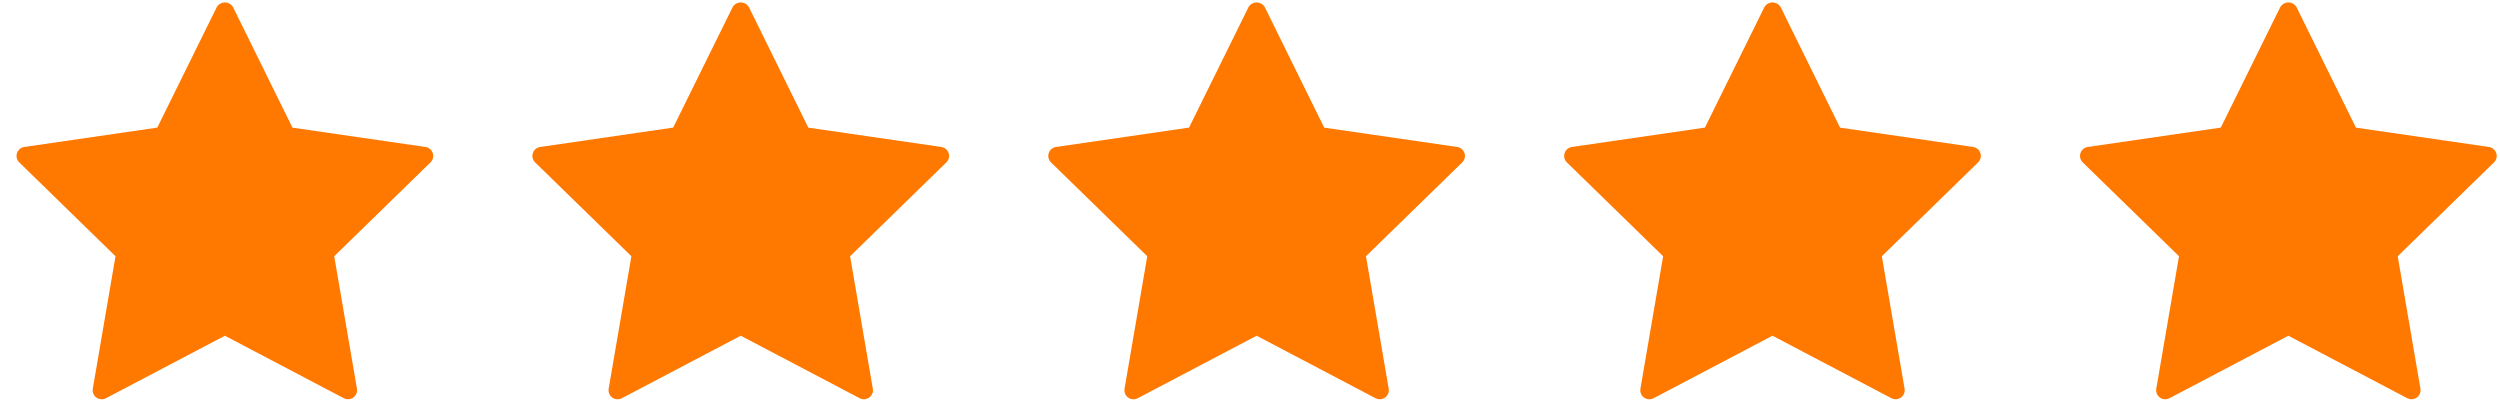
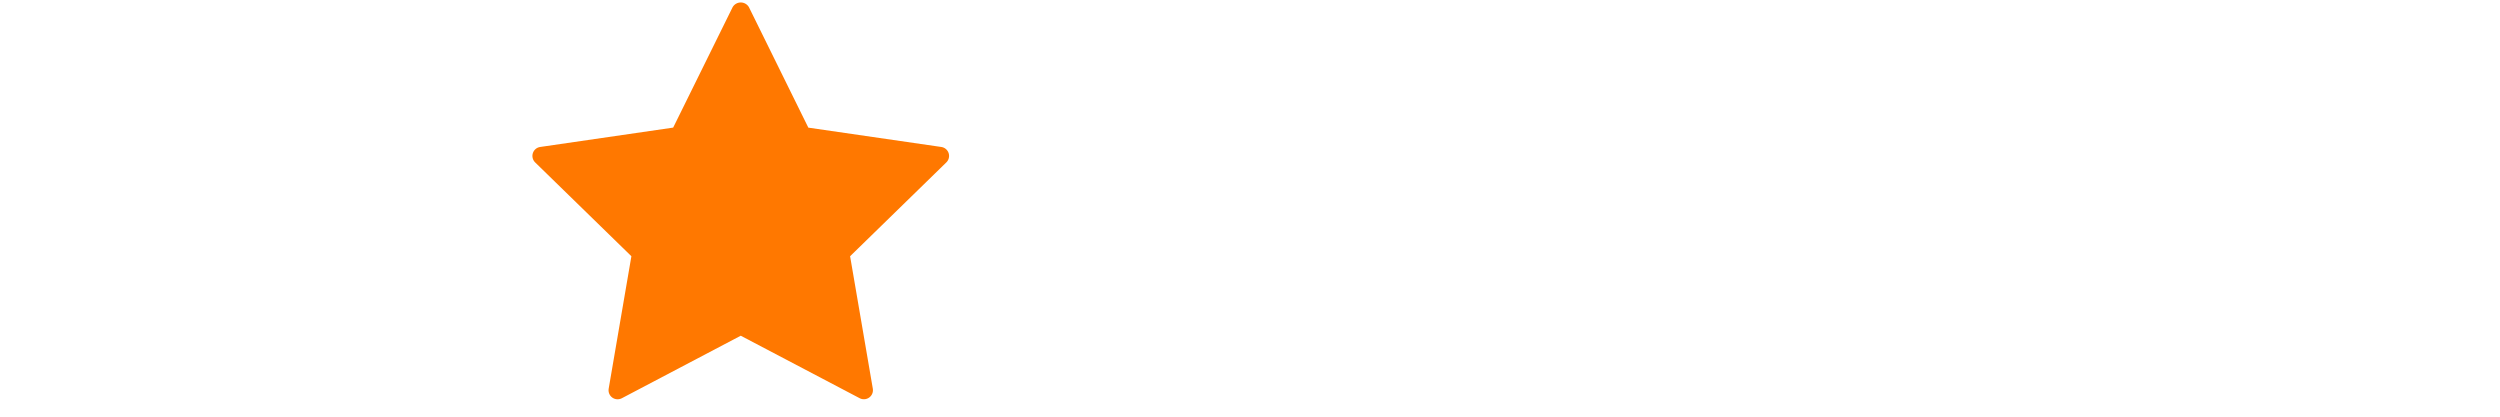
<svg xmlns="http://www.w3.org/2000/svg" width="126" height="21" viewBox="0 0 126 21" fill="none">
-   <path fill-rule="evenodd" clip-rule="evenodd" d="M21.442 7.407L14.74 6.433L11.744 0.358C11.659 0.213 11.503 0.124 11.335 0.124C11.167 0.124 11.011 0.213 10.926 0.358L7.928 6.431L1.225 7.407C1.053 7.431 0.91 7.552 0.856 7.717C0.802 7.882 0.847 8.064 0.971 8.185L5.822 12.914L4.677 19.591C4.648 19.762 4.718 19.935 4.858 20.037C4.999 20.139 5.185 20.152 5.339 20.072L11.334 16.92L17.328 20.07C17.482 20.151 17.668 20.137 17.808 20.035C17.949 19.933 18.019 19.76 17.99 19.589L16.845 12.914L21.696 8.185C21.82 8.064 21.865 7.882 21.811 7.717C21.757 7.552 21.614 7.432 21.443 7.407H21.442Z" fill="#FF7800" />
  <path fill-rule="evenodd" clip-rule="evenodd" d="M47.442 7.407L40.74 6.433L37.744 0.358C37.659 0.213 37.503 0.124 37.335 0.124C37.167 0.124 37.011 0.213 36.926 0.358L33.928 6.431L27.225 7.407C27.053 7.431 26.91 7.552 26.856 7.717C26.802 7.882 26.847 8.064 26.971 8.185L31.822 12.914L30.677 19.591C30.648 19.762 30.718 19.935 30.858 20.037C30.999 20.139 31.185 20.152 31.339 20.072L37.334 16.92L43.328 20.07C43.482 20.151 43.668 20.137 43.809 20.035C43.949 19.933 44.019 19.76 43.99 19.589L42.845 12.914L47.696 8.185C47.82 8.064 47.865 7.882 47.811 7.717C47.757 7.552 47.614 7.432 47.443 7.407H47.442Z" fill="#FF7800" />
-   <path fill-rule="evenodd" clip-rule="evenodd" d="M73.442 7.407L66.74 6.433L63.744 0.358C63.659 0.213 63.503 0.124 63.335 0.124C63.167 0.124 63.011 0.213 62.926 0.358L59.928 6.431L53.225 7.407C53.053 7.431 52.91 7.552 52.856 7.717C52.802 7.882 52.847 8.064 52.971 8.185L57.822 12.914L56.677 19.591C56.648 19.762 56.718 19.935 56.858 20.037C56.999 20.139 57.185 20.152 57.339 20.072L63.334 16.92L69.328 20.07C69.482 20.151 69.668 20.137 69.808 20.035C69.949 19.933 70.019 19.76 69.99 19.589L68.845 12.914L73.696 8.185C73.82 8.064 73.865 7.882 73.811 7.717C73.757 7.552 73.615 7.432 73.443 7.407H73.442Z" fill="#FF7800" />
-   <path fill-rule="evenodd" clip-rule="evenodd" d="M99.442 7.407L92.74 6.433L89.744 0.358C89.659 0.213 89.503 0.124 89.335 0.124C89.167 0.124 89.011 0.213 88.926 0.358L85.928 6.431L79.225 7.407C79.053 7.431 78.91 7.552 78.856 7.717C78.802 7.882 78.847 8.064 78.971 8.185L83.822 12.914L82.677 19.591C82.648 19.762 82.718 19.935 82.858 20.037C82.999 20.139 83.185 20.152 83.339 20.072L89.334 16.92L95.328 20.07C95.482 20.151 95.668 20.137 95.808 20.035C95.949 19.933 96.019 19.76 95.99 19.589L94.845 12.914L99.696 8.185C99.82 8.064 99.865 7.882 99.811 7.717C99.757 7.552 99.615 7.432 99.443 7.407H99.442Z" fill="#FF7800" />
-   <path fill-rule="evenodd" clip-rule="evenodd" d="M125.442 7.407L118.74 6.433L115.744 0.358C115.659 0.213 115.503 0.124 115.335 0.124C115.167 0.124 115.011 0.213 114.926 0.358L111.928 6.431L105.225 7.407C105.053 7.431 104.91 7.552 104.856 7.717C104.802 7.882 104.847 8.064 104.971 8.185L109.822 12.914L108.677 19.591C108.648 19.762 108.718 19.935 108.858 20.037C108.999 20.139 109.185 20.152 109.339 20.072L115.333 16.92L121.328 20.07C121.482 20.151 121.668 20.137 121.809 20.035C121.949 19.933 122.019 19.76 121.99 19.589L120.845 12.914L125.696 8.185C125.82 8.064 125.865 7.882 125.811 7.717C125.757 7.552 125.614 7.432 125.443 7.407H125.442Z" fill="#FF7800" />
</svg>